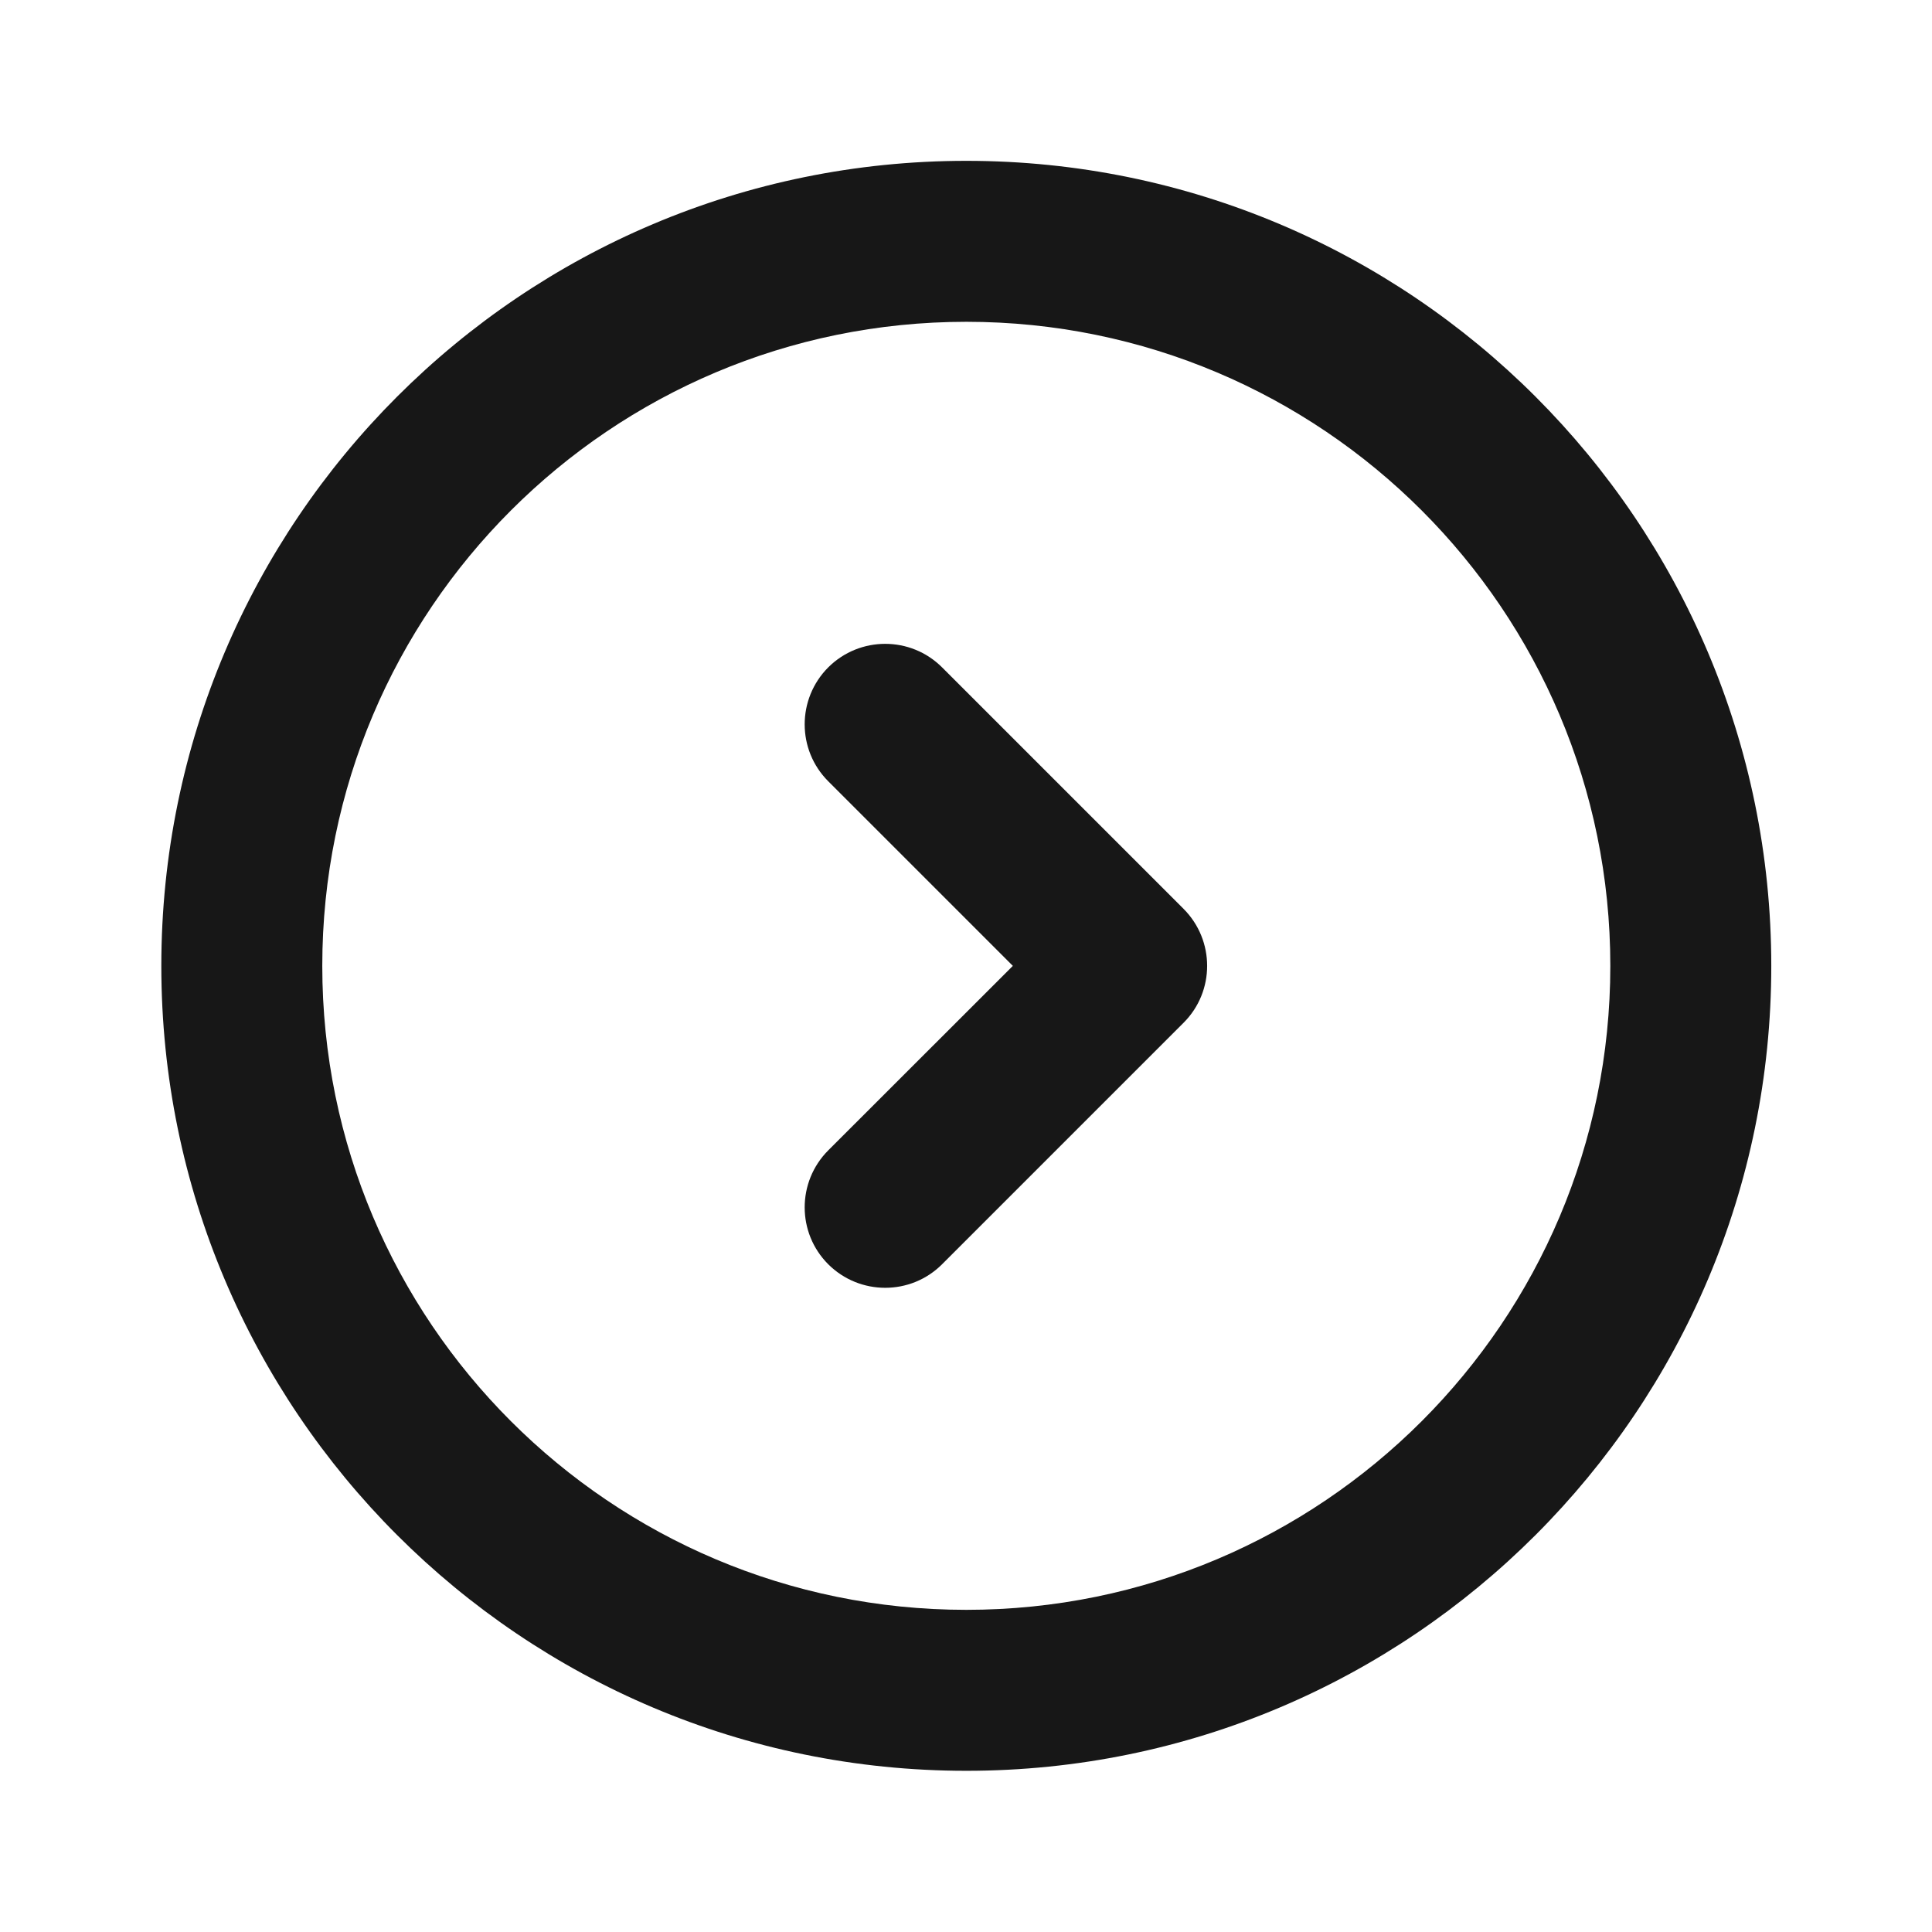
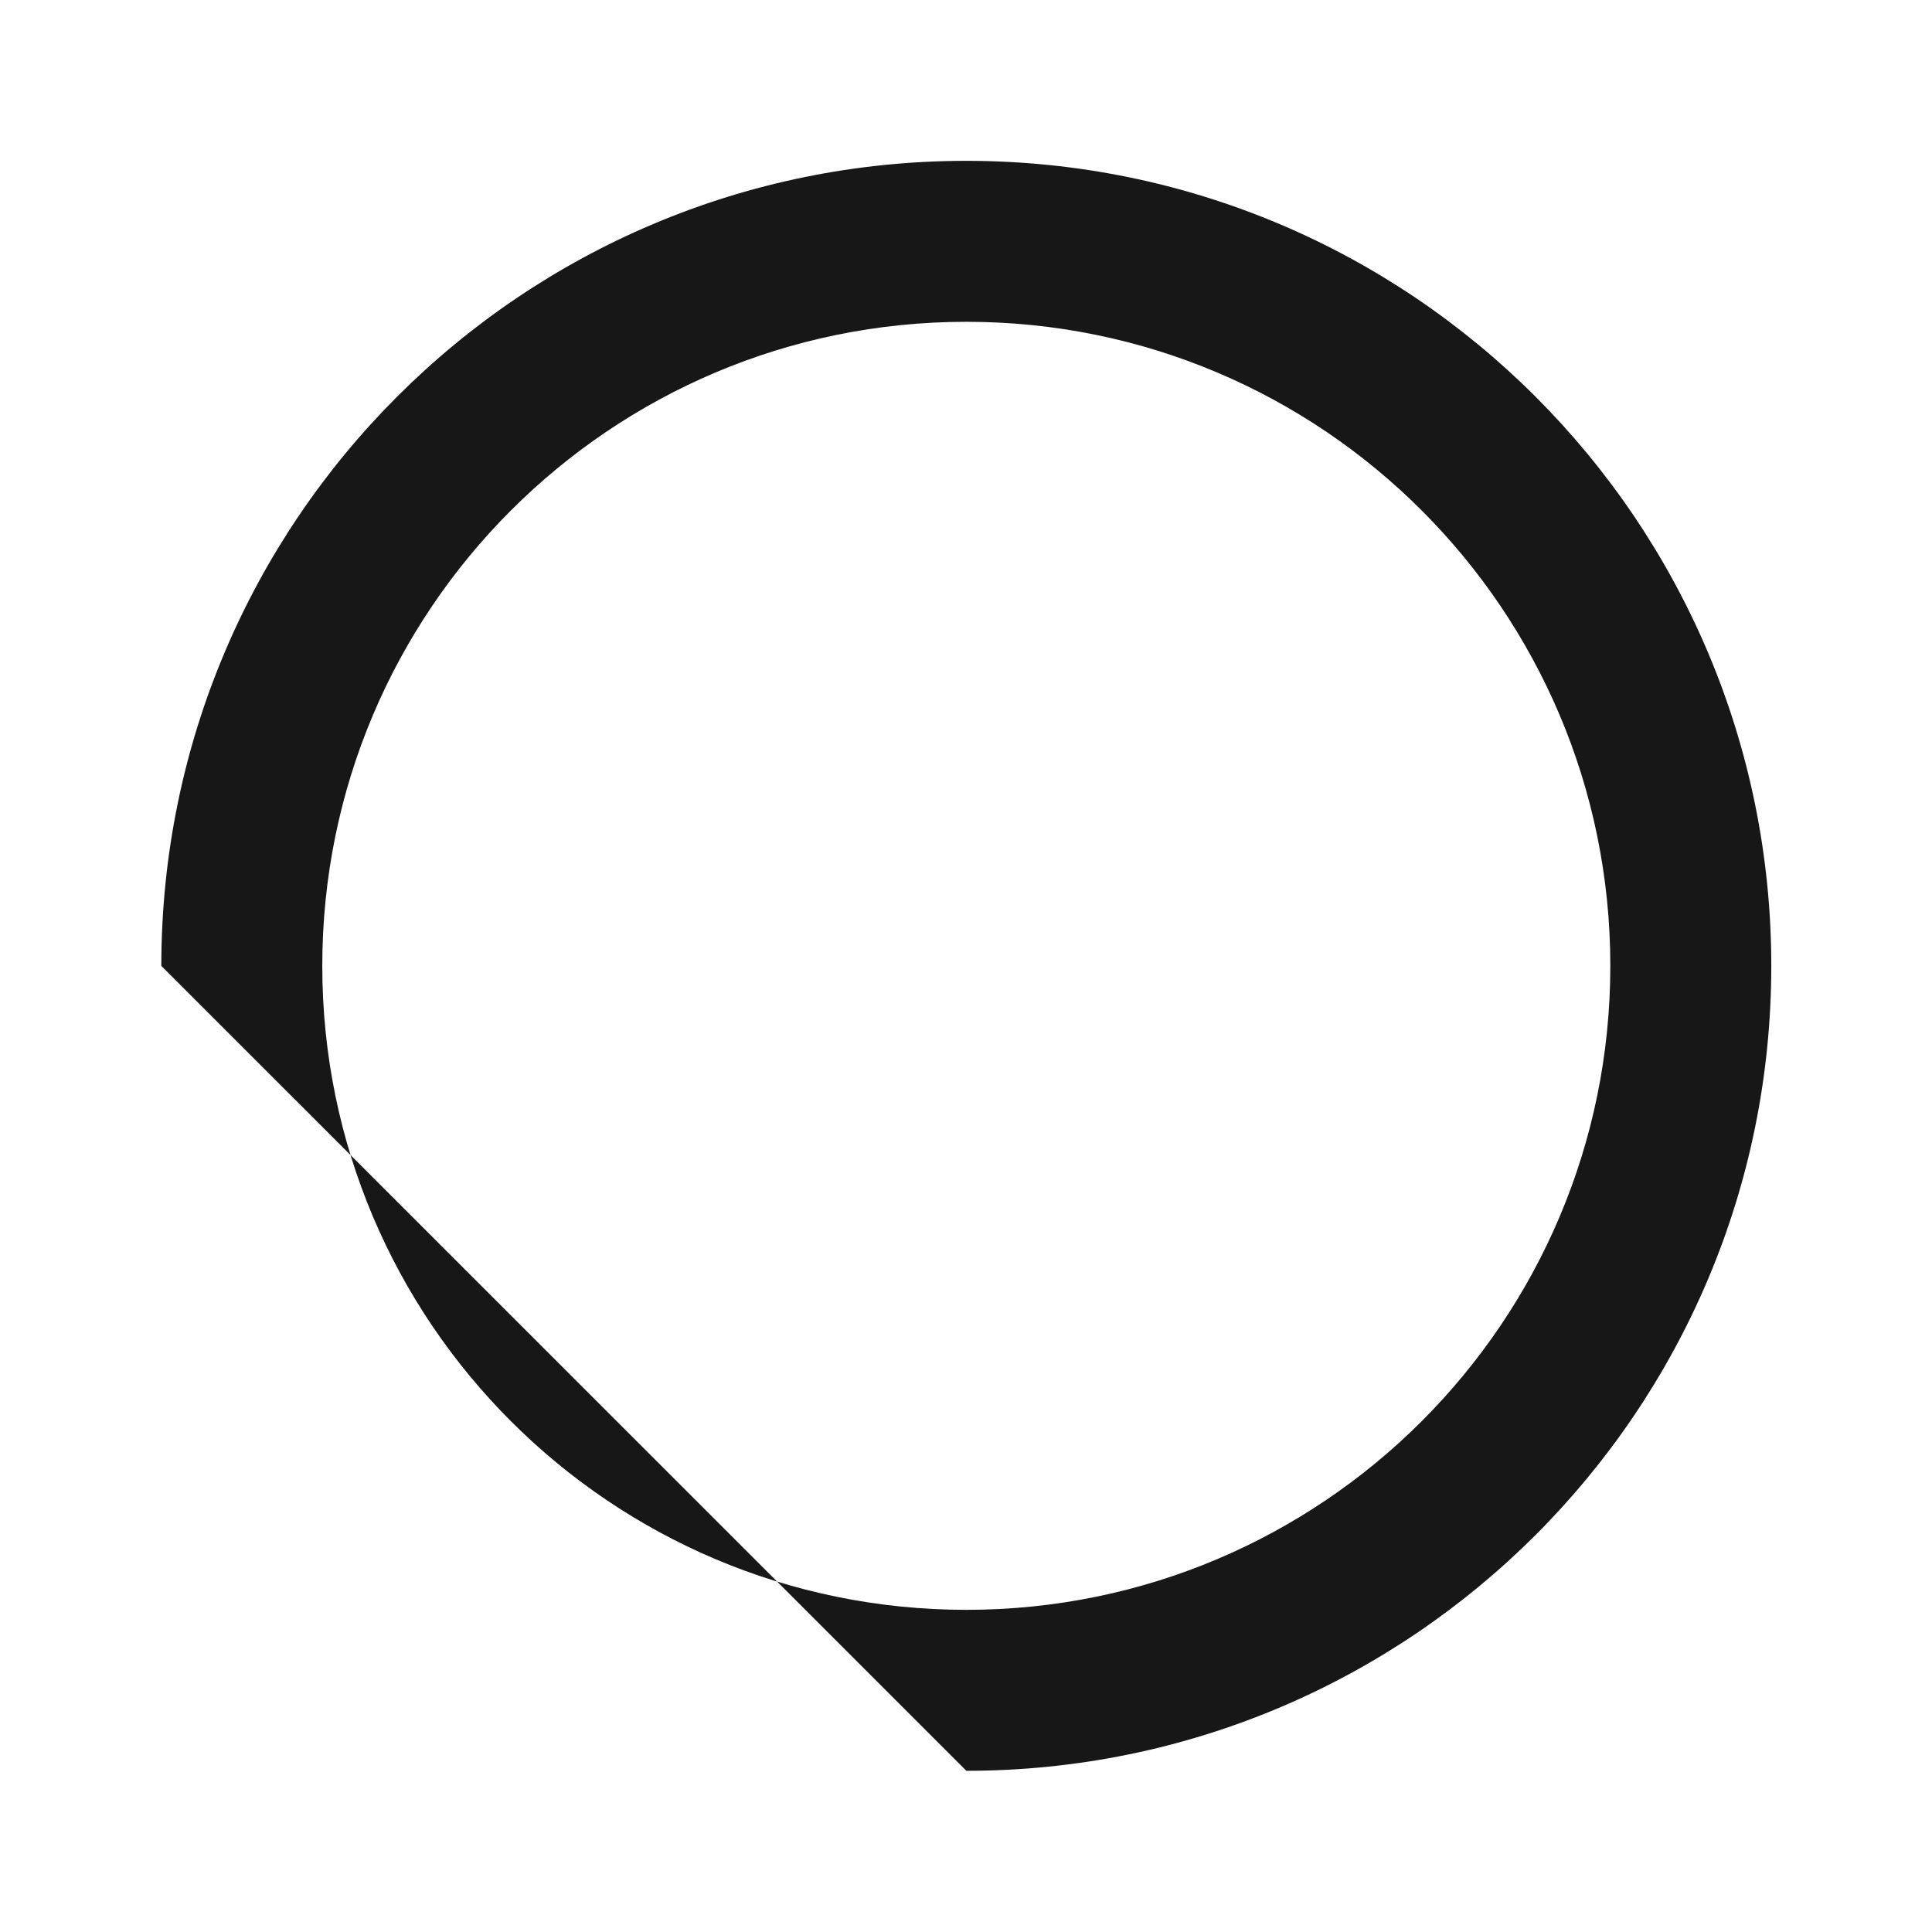
<svg xmlns="http://www.w3.org/2000/svg" width="16" height="16" viewBox="0 0 16 16" fill="none">
-   <path fill-rule="evenodd" clip-rule="evenodd" d="M8.003 2.665C5.057 2.665 2.669 5.053 2.669 7.999C2.669 10.944 5.057 13.332 8.003 13.332C10.948 13.332 13.336 10.944 13.336 7.999C13.336 5.053 10.948 2.665 8.003 2.665ZM1.336 7.999C1.336 4.317 4.321 1.332 8.003 1.332C11.684 1.332 14.669 4.317 14.669 7.999C14.669 11.681 11.684 14.665 8.003 14.665C4.321 14.665 1.336 11.681 1.336 7.999Z" fill="#171717" />
-   <path fill-rule="evenodd" clip-rule="evenodd" d="M6.859 5.527C7.12 5.267 7.542 5.267 7.802 5.527L9.802 7.527C10.062 7.788 10.062 8.21 9.802 8.47L7.802 10.47C7.542 10.73 7.12 10.73 6.859 10.47C6.599 10.21 6.599 9.788 6.859 9.527L8.388 7.999L6.859 6.47C6.599 6.21 6.599 5.788 6.859 5.527Z" fill="#171717" />
+   <path fill-rule="evenodd" clip-rule="evenodd" d="M8.003 2.665C5.057 2.665 2.669 5.053 2.669 7.999C2.669 10.944 5.057 13.332 8.003 13.332C10.948 13.332 13.336 10.944 13.336 7.999C13.336 5.053 10.948 2.665 8.003 2.665ZM1.336 7.999C1.336 4.317 4.321 1.332 8.003 1.332C11.684 1.332 14.669 4.317 14.669 7.999C14.669 11.681 11.684 14.665 8.003 14.665Z" fill="#171717" />
</svg>